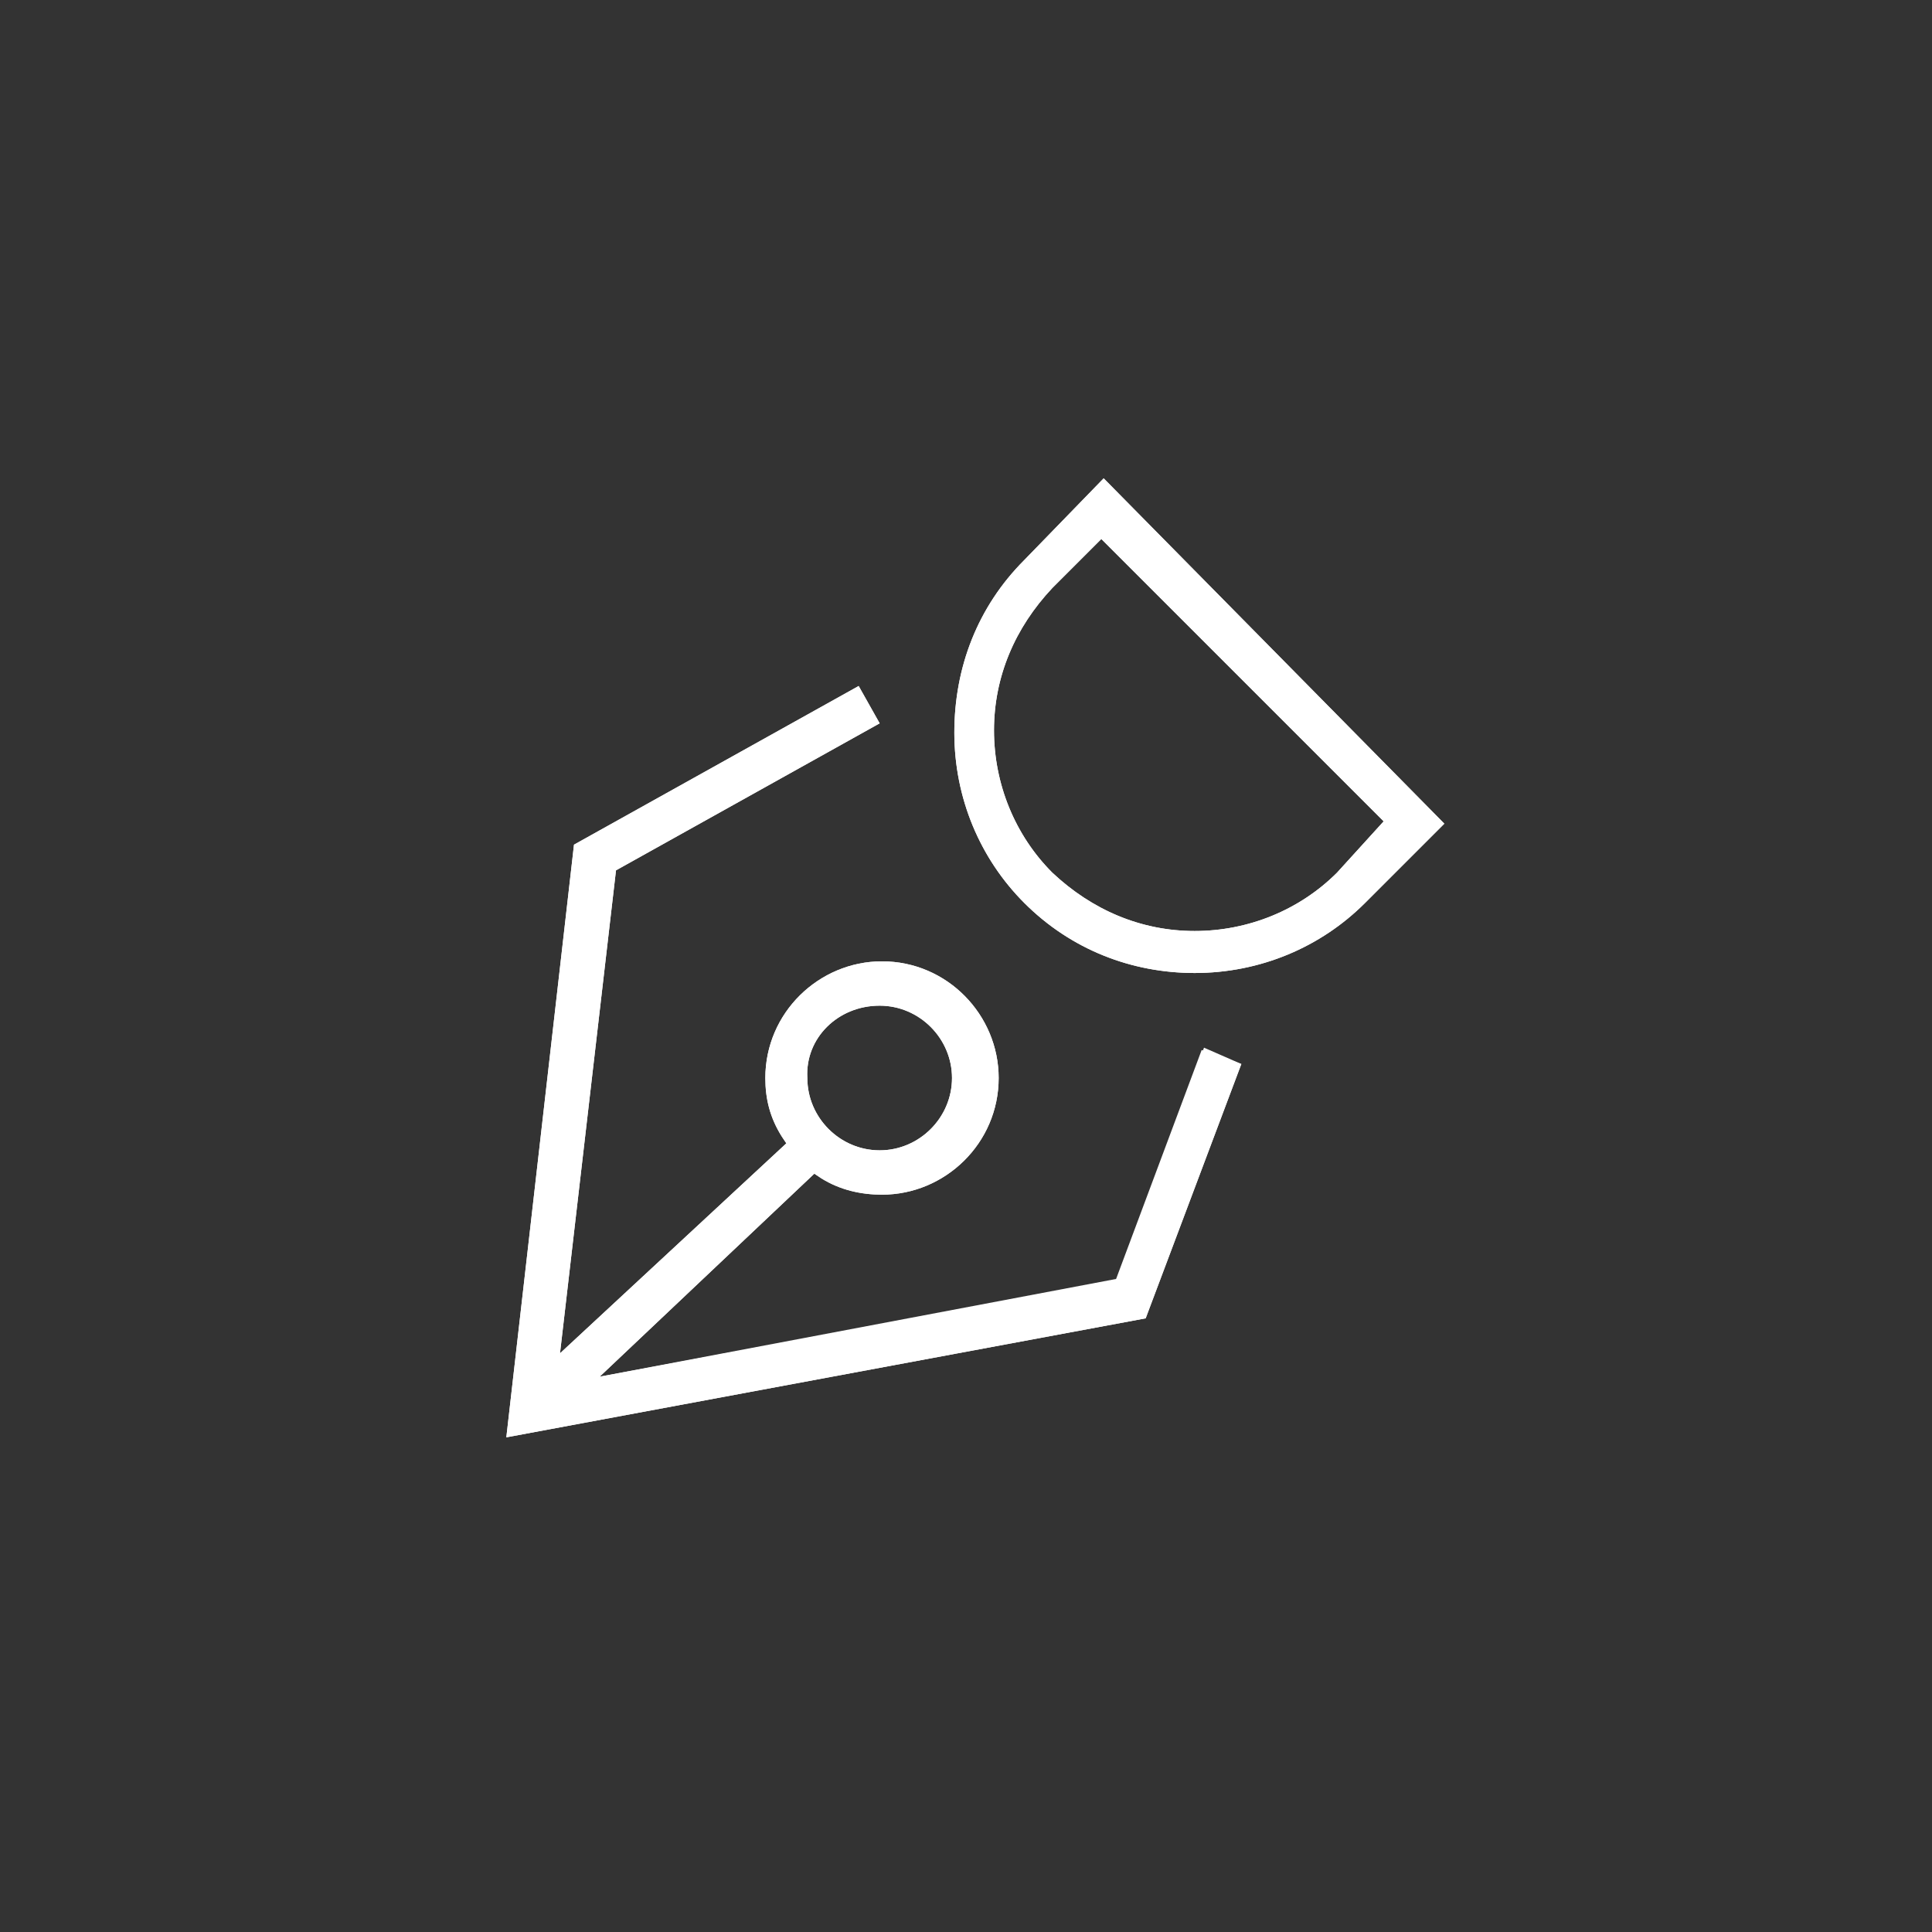
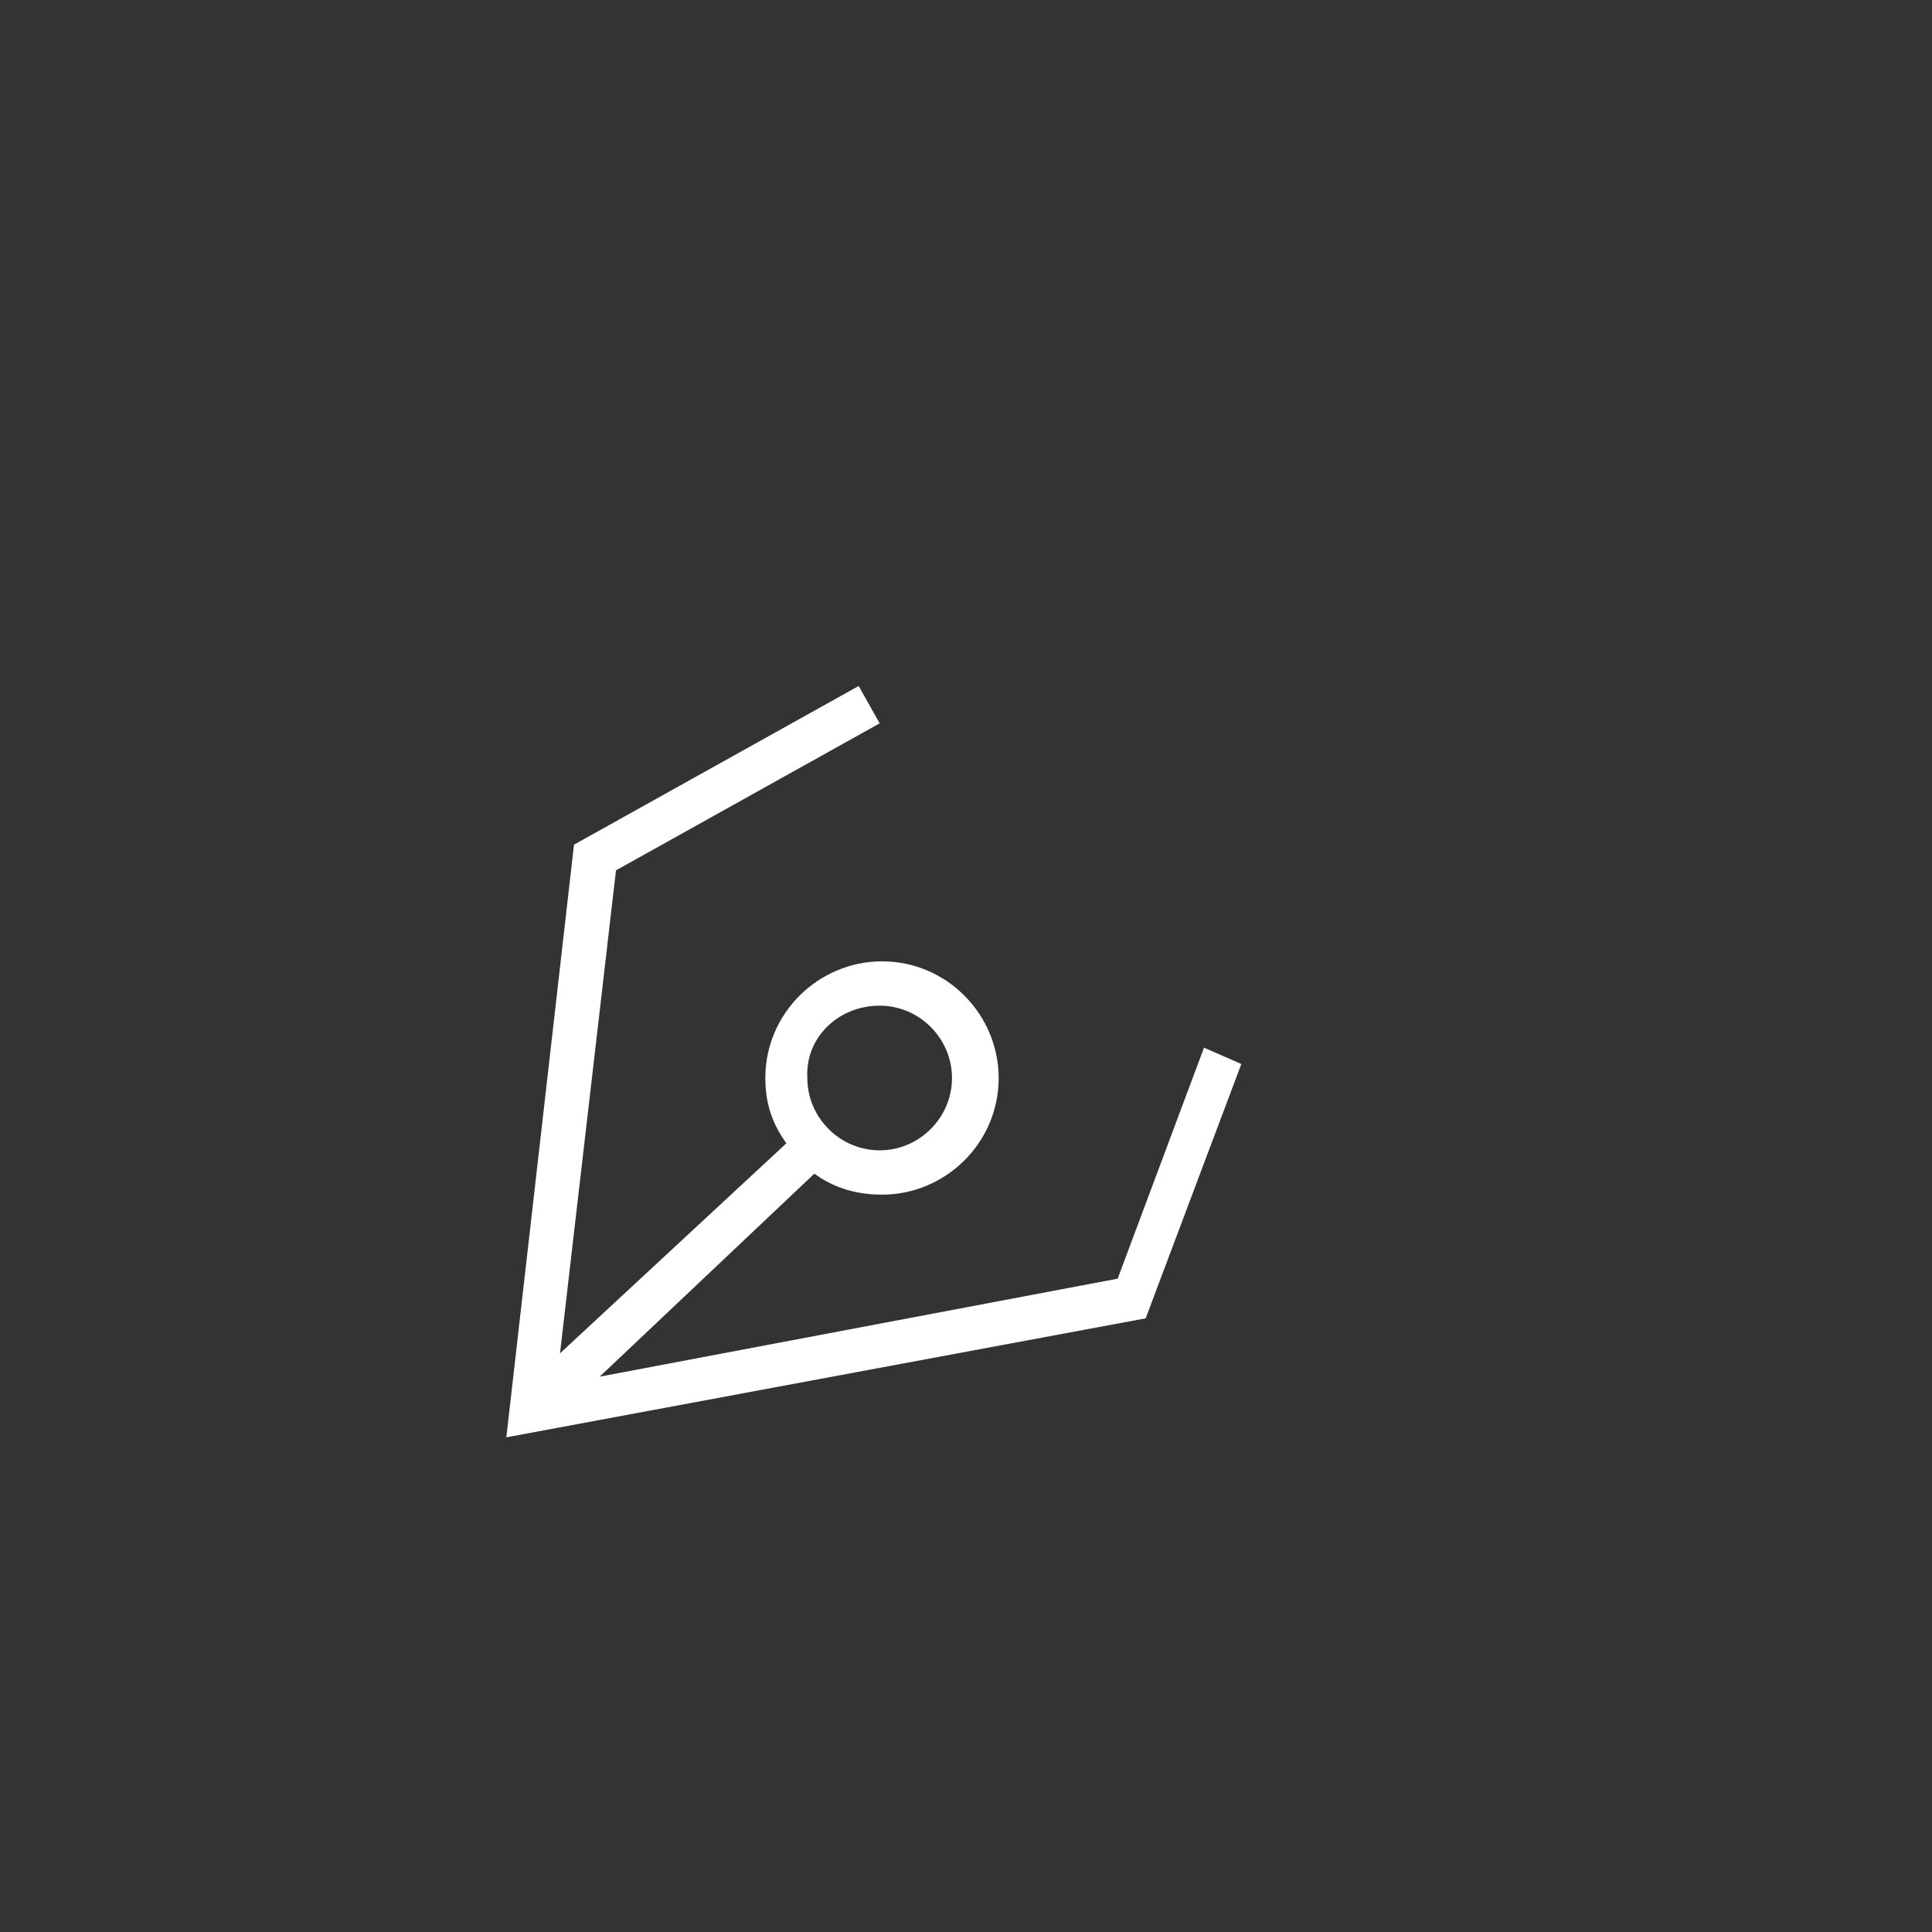
<svg xmlns="http://www.w3.org/2000/svg" version="1.1" id="Calque_1" x="0px" y="0px" viewBox="0 0 82.8 82.8" style="enable-background:new 0 0 82.8 82.8;" xml:space="preserve">
  <rect x="0" y="0" width="82.8" height="82.8" fill="#333333" stroke="none" />
  <style type="text/css">
	.st0{fill:#FFFFFF;}
</style>
  <g>
-     <path class="st0" d="M47.3,20.5L43.9,24c-2,2-3,4.6-3,7.4c0,2.8,1.1,5.4,3,7.3c2,2,4.6,3,7.3,3c2.8,0,5.4-1.1,7.3-3l3.4-3.4   L47.3,20.5z M57.3,37.4c-1.6,1.6-3.8,2.5-6.1,2.5c-2.3,0-4.4-0.9-6.1-2.5c-1.6-1.6-2.5-3.8-2.5-6.1c0-2.3,0.9-4.4,2.5-6.1l2.1-2.1   l12.1,12.1L57.3,37.4z" />
-     <path class="st0" d="M47.3,20.5L43.9,24c-2,2-3,4.6-3,7.4c0,2.8,1.1,5.4,3,7.3c2,2,4.6,3,7.3,3c2.8,0,5.4-1.1,7.3-3l3.4-3.4   L47.3,20.5z M57.3,37.4c-1.6,1.6-3.8,2.5-6.1,2.5c-2.3,0-4.4-0.9-6.1-2.5c-1.6-1.6-2.5-3.8-2.5-6.1c0-2.3,0.9-4.4,2.5-6.1l2.1-2.1   l12.1,12.1L57.3,37.4z" />
-     <path class="st0" d="M25.7,59l9.2-8.7l0.3,0.2c0.8,0.5,1.7,0.7,2.6,0.7c2.7,0,5-2.2,5-5c0-2.7-2.2-5-5-5c-2.7,0-5,2.2-5,5   c0,0.9,0.2,1.7,0.7,2.5l0.2,0.3L24,58l2.4-20.7L37.7,31l-0.9-1.6l-12.2,6.8l-2.9,25.4l27.4-5.1l4.1-10.9l-1.7-0.6l-3.7,9.9L25.7,59   z M37.7,43.1c1.7,0,3.1,1.4,3.1,3.1c0,1.7-1.4,3.1-3.1,3.1c-1.7,0-3.1-1.4-3.1-3.1C34.5,44.5,35.9,43.1,37.7,43.1z" />
    <path class="st0" d="M51.6,44.9l-3.7,9.9L25.7,59l9.2-8.7l0.3,0.2c0.8,0.5,1.7,0.7,2.6,0.7c2.7,0,5-2.2,5-5c0-2.7-2.2-5-5-5   c-2.7,0-5,2.2-5,5c0,0.9,0.2,1.7,0.7,2.5l0.2,0.3L24,58l2.4-20.7L37.7,31l-0.9-1.6l-12.2,6.8l-2.9,25.4l27.4-5.1l4.1-10.9   L51.6,44.9z M37.7,43.1c1.7,0,3.1,1.4,3.1,3.1c0,1.7-1.4,3.1-3.1,3.1c-1.7,0-3.1-1.4-3.1-3.1C34.5,44.5,35.9,43.1,37.7,43.1z" />
  </g>
</svg>